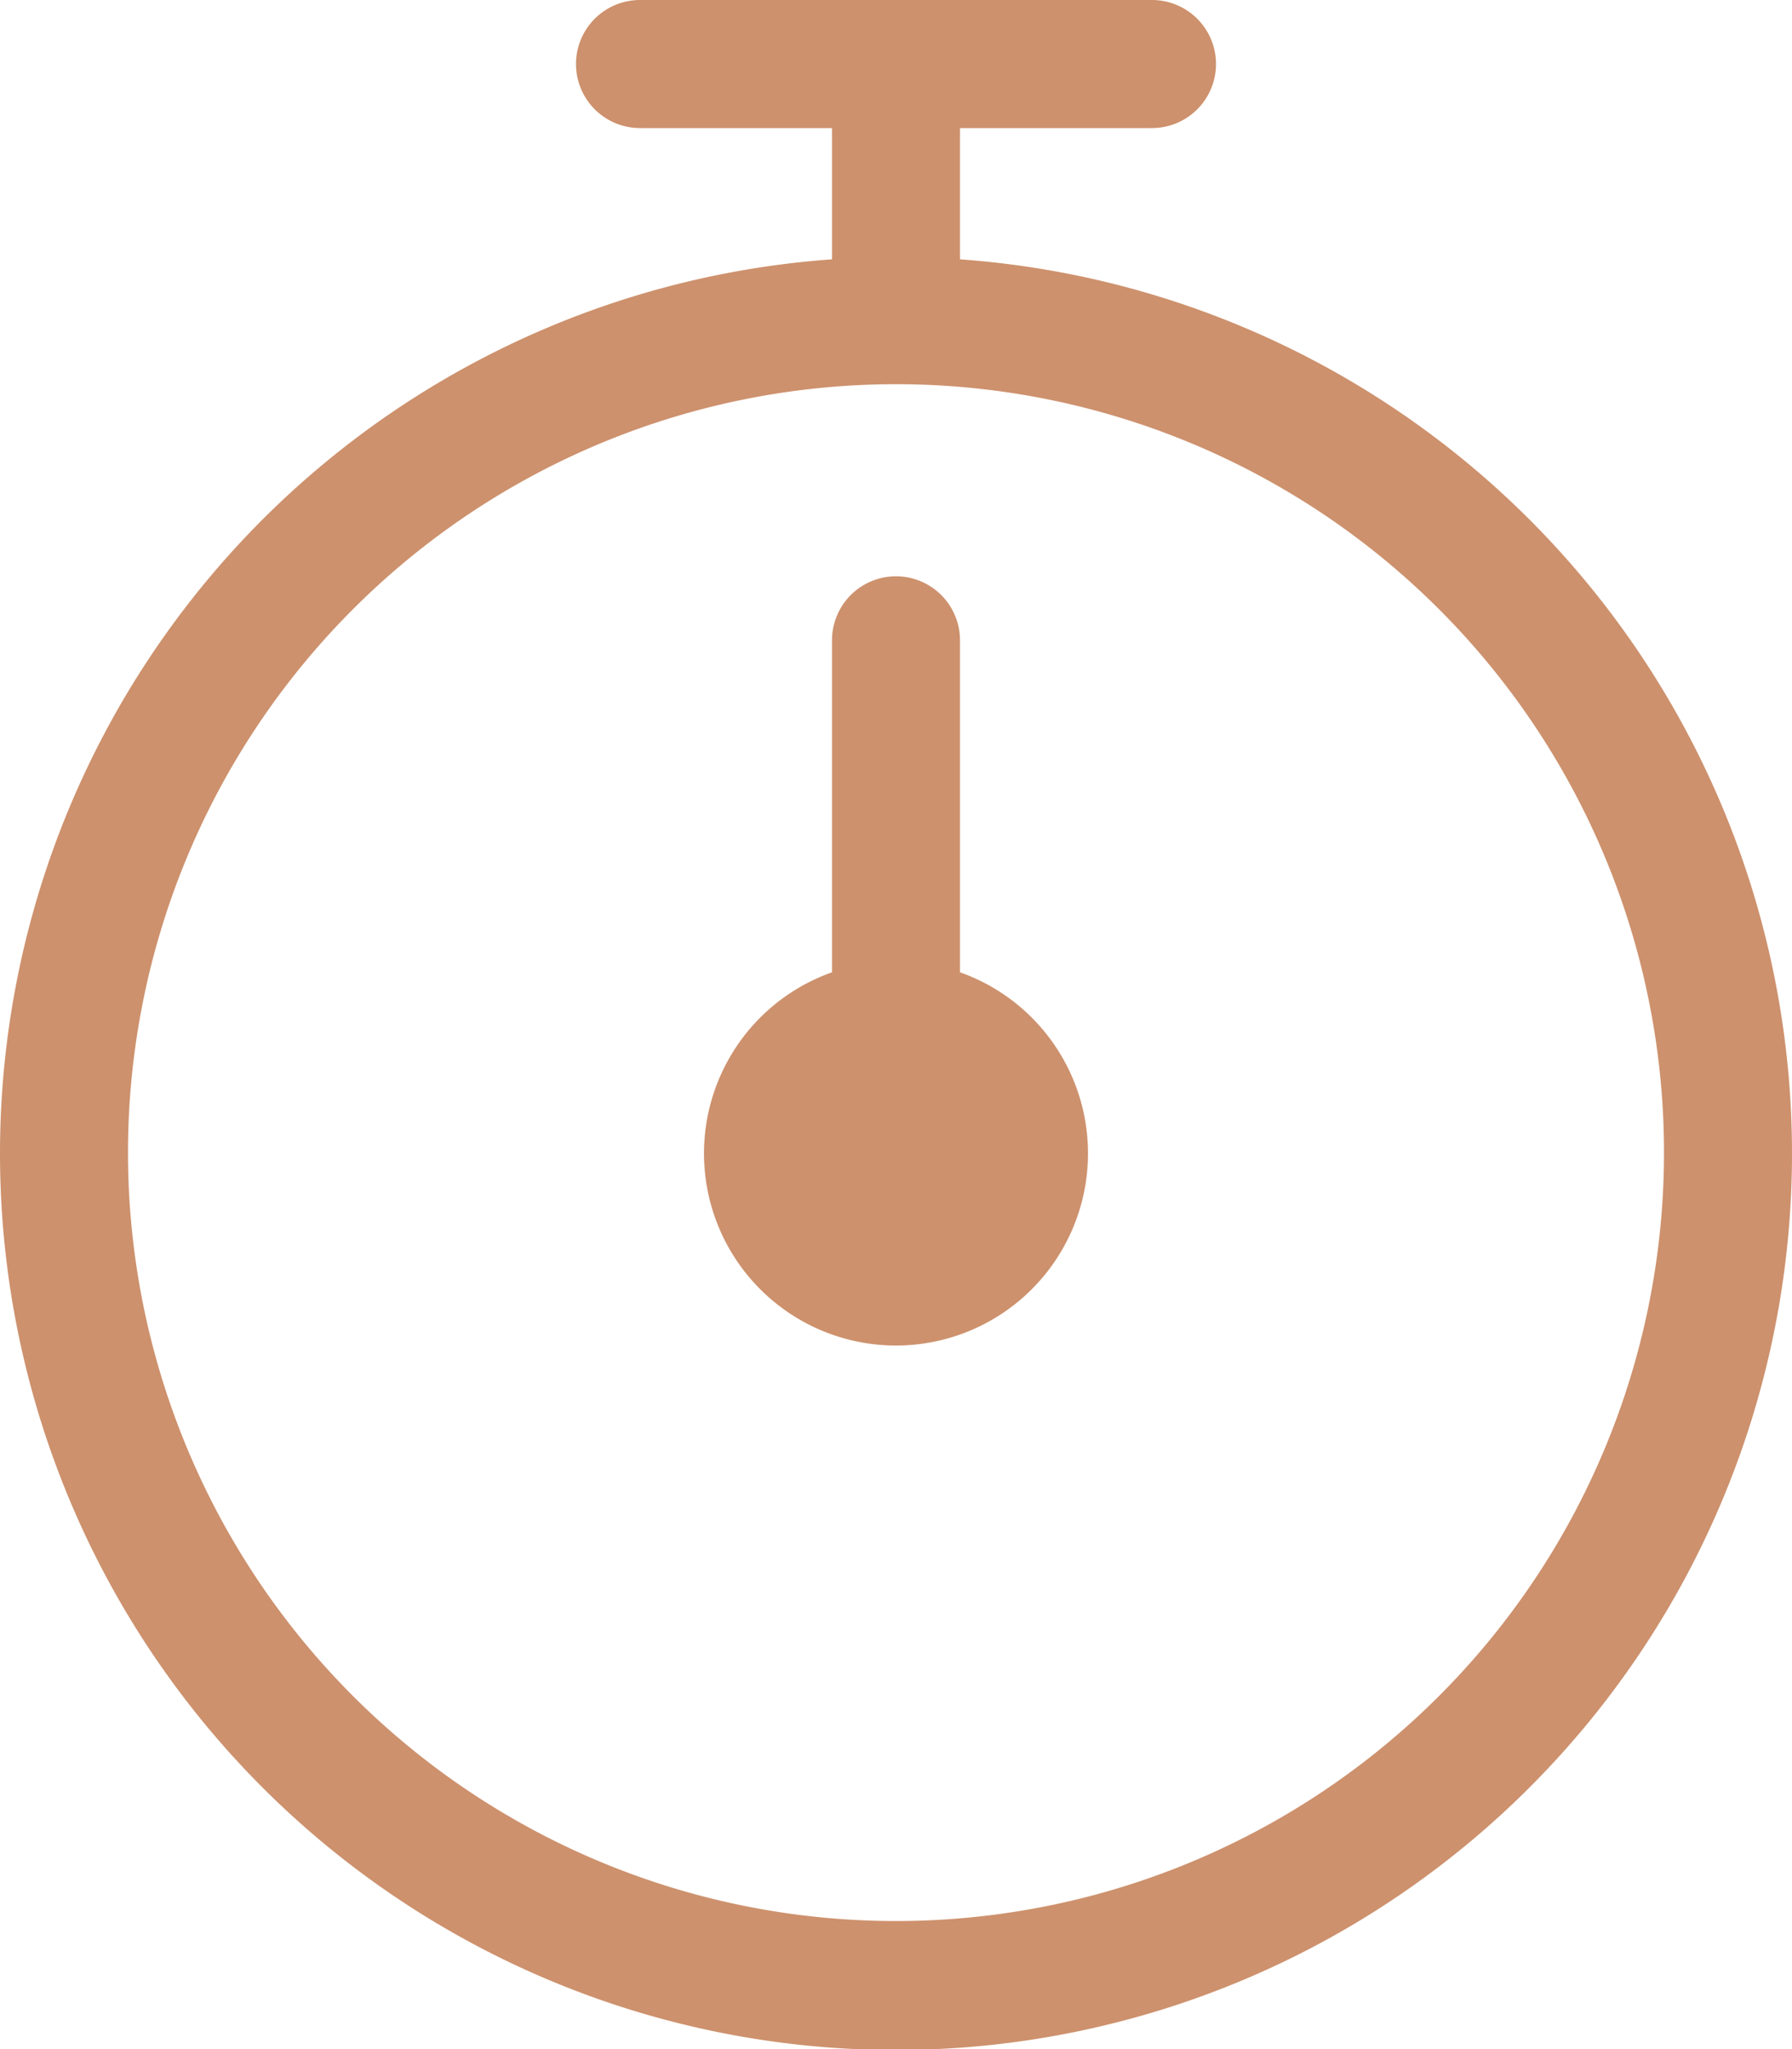
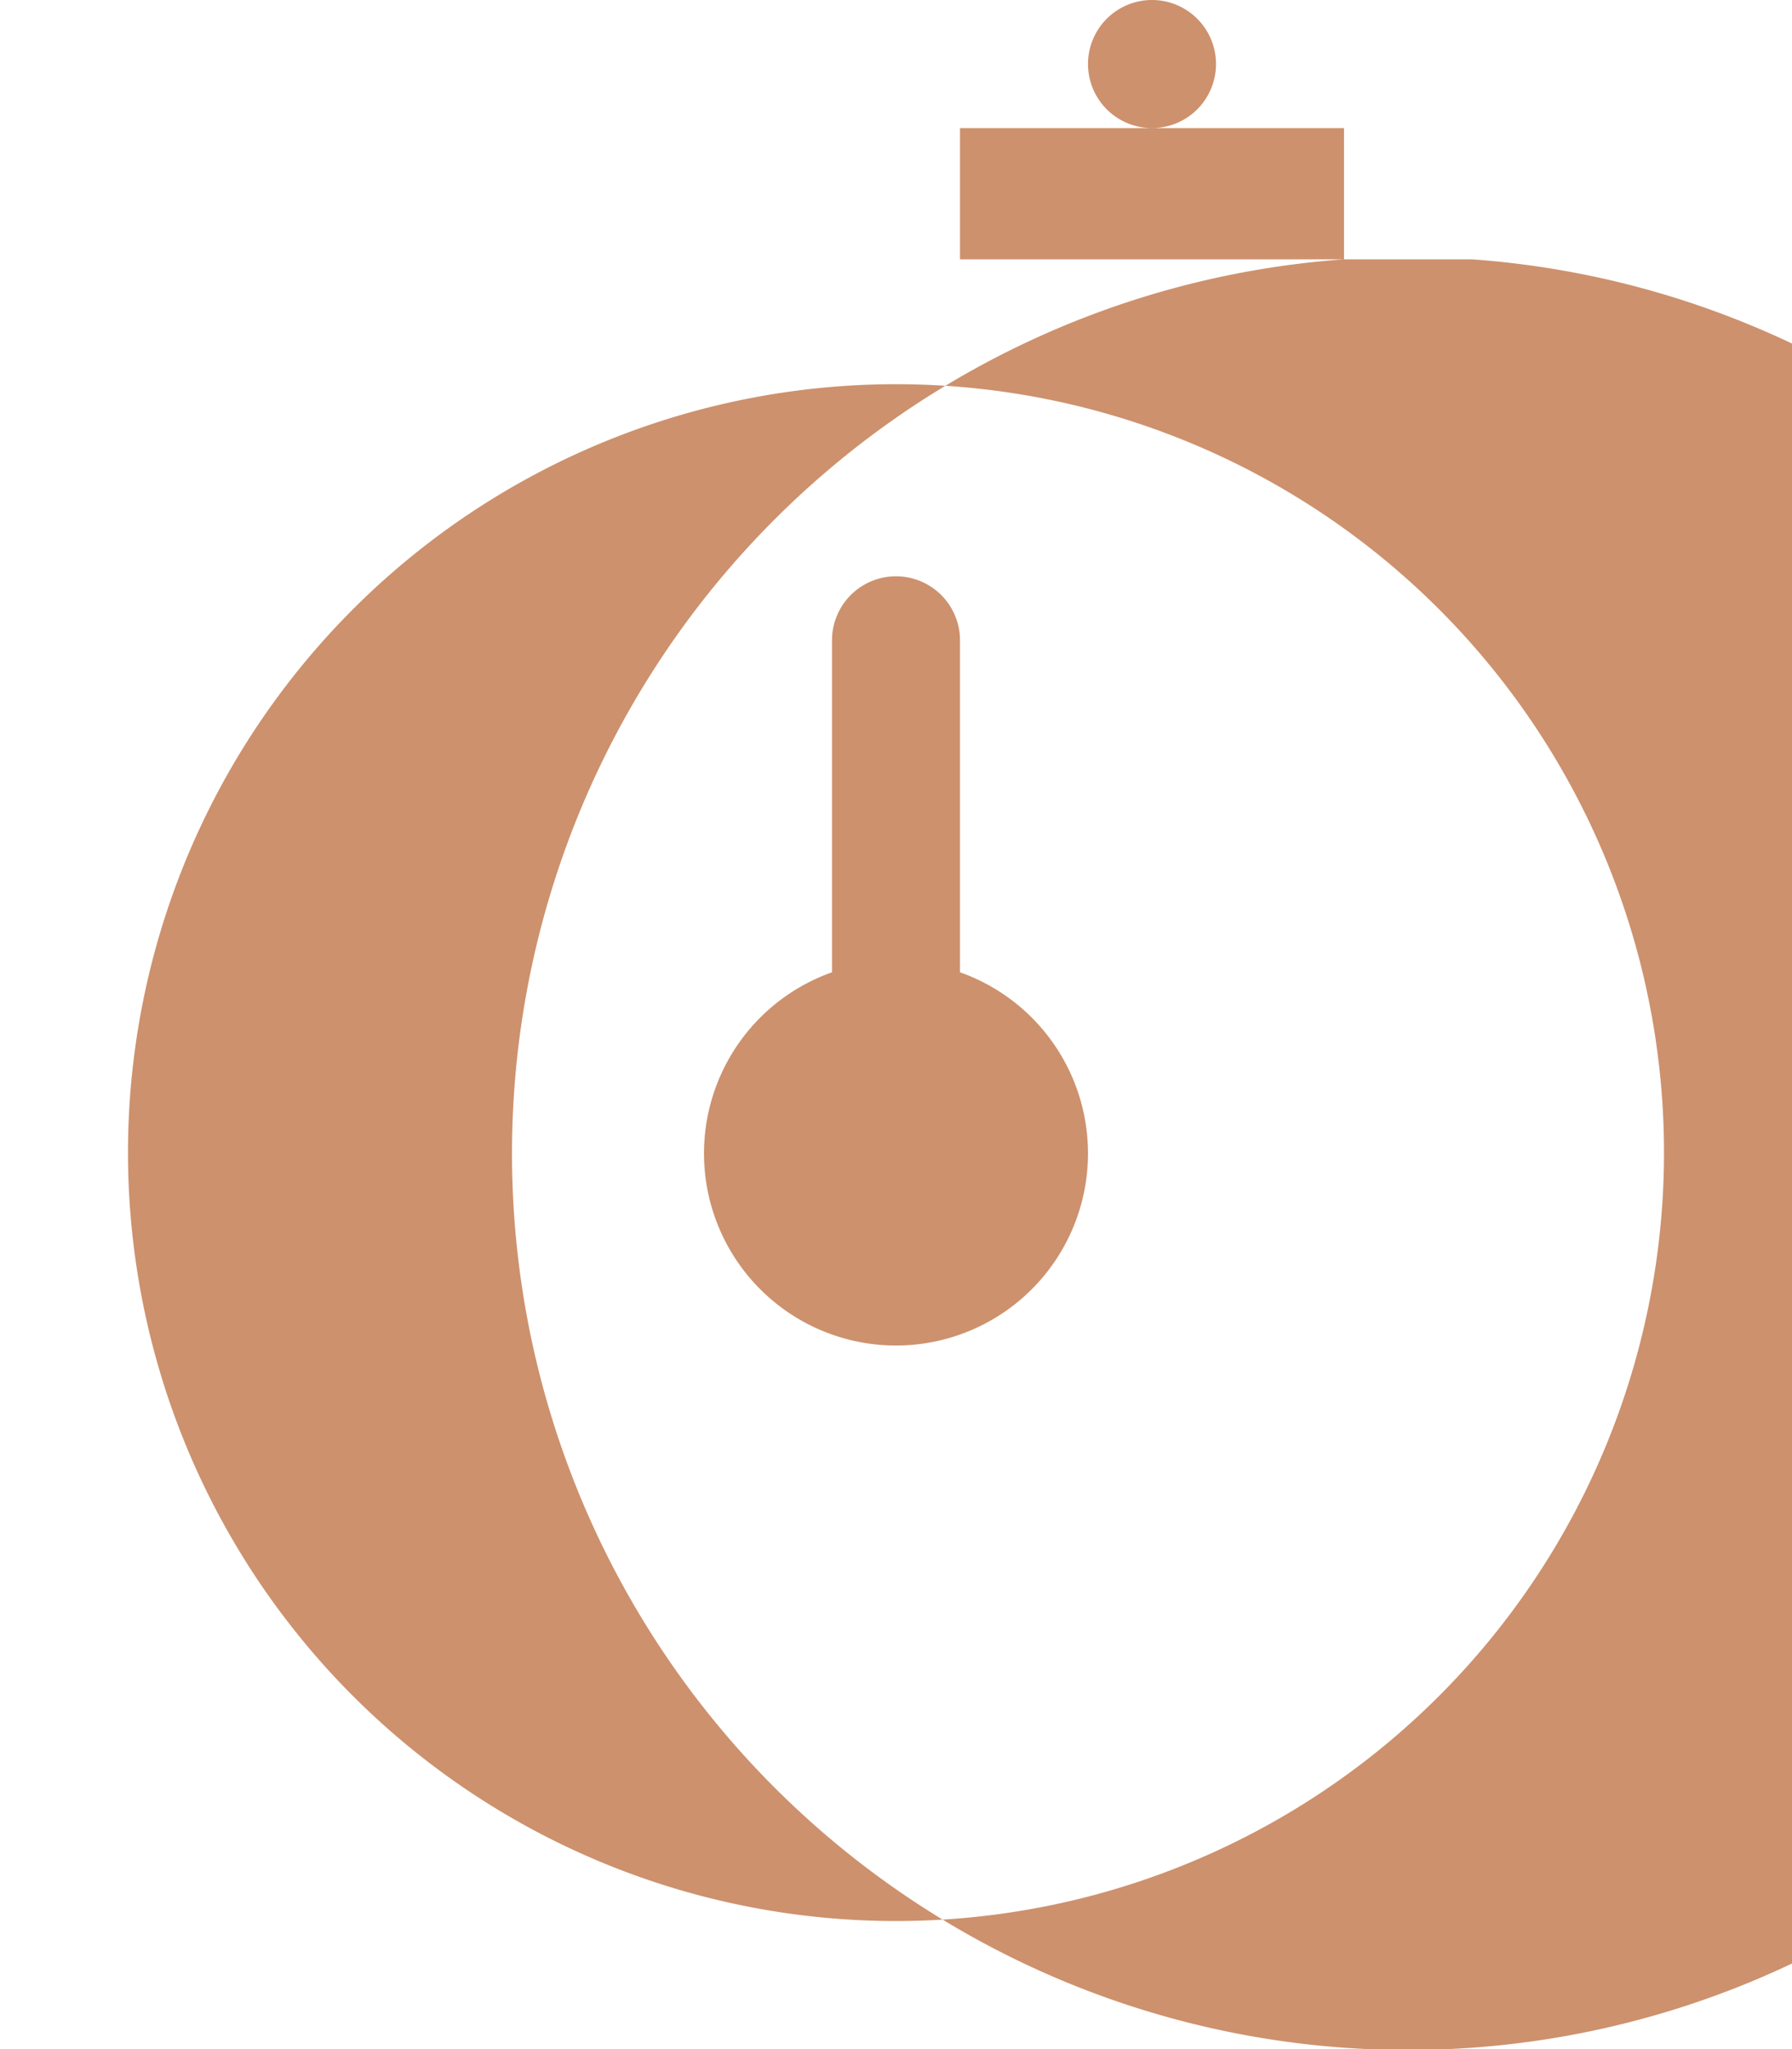
<svg xmlns="http://www.w3.org/2000/svg" width="28" height="32" viewBox="0 0 28 32">
-   <path d="M2413.5,2715.184V2710a1,1,0,0,0-2,0v5.184a3,3,0,1,0,2,0Zm0-11.134V2702h3a1,1,0,1,0,0-2h-8a1,1,0,0,0,0,2h3v2.05a14,14,0,1,0,2,0Zm-1,25.95a12,12,0,1,1,12-12A12,12,0,0,1,2412.5,2730Z" transform="translate(-2398.5 -2700)" fill="#cd916d" />
+   <path d="M2413.5,2715.184V2710a1,1,0,0,0-2,0v5.184a3,3,0,1,0,2,0Zm0-11.134V2702h3a1,1,0,1,0,0-2a1,1,0,0,0,0,2h3v2.05a14,14,0,1,0,2,0Zm-1,25.95a12,12,0,1,1,12-12A12,12,0,0,1,2412.5,2730Z" transform="translate(-2398.5 -2700)" fill="#cd916d" />
</svg>